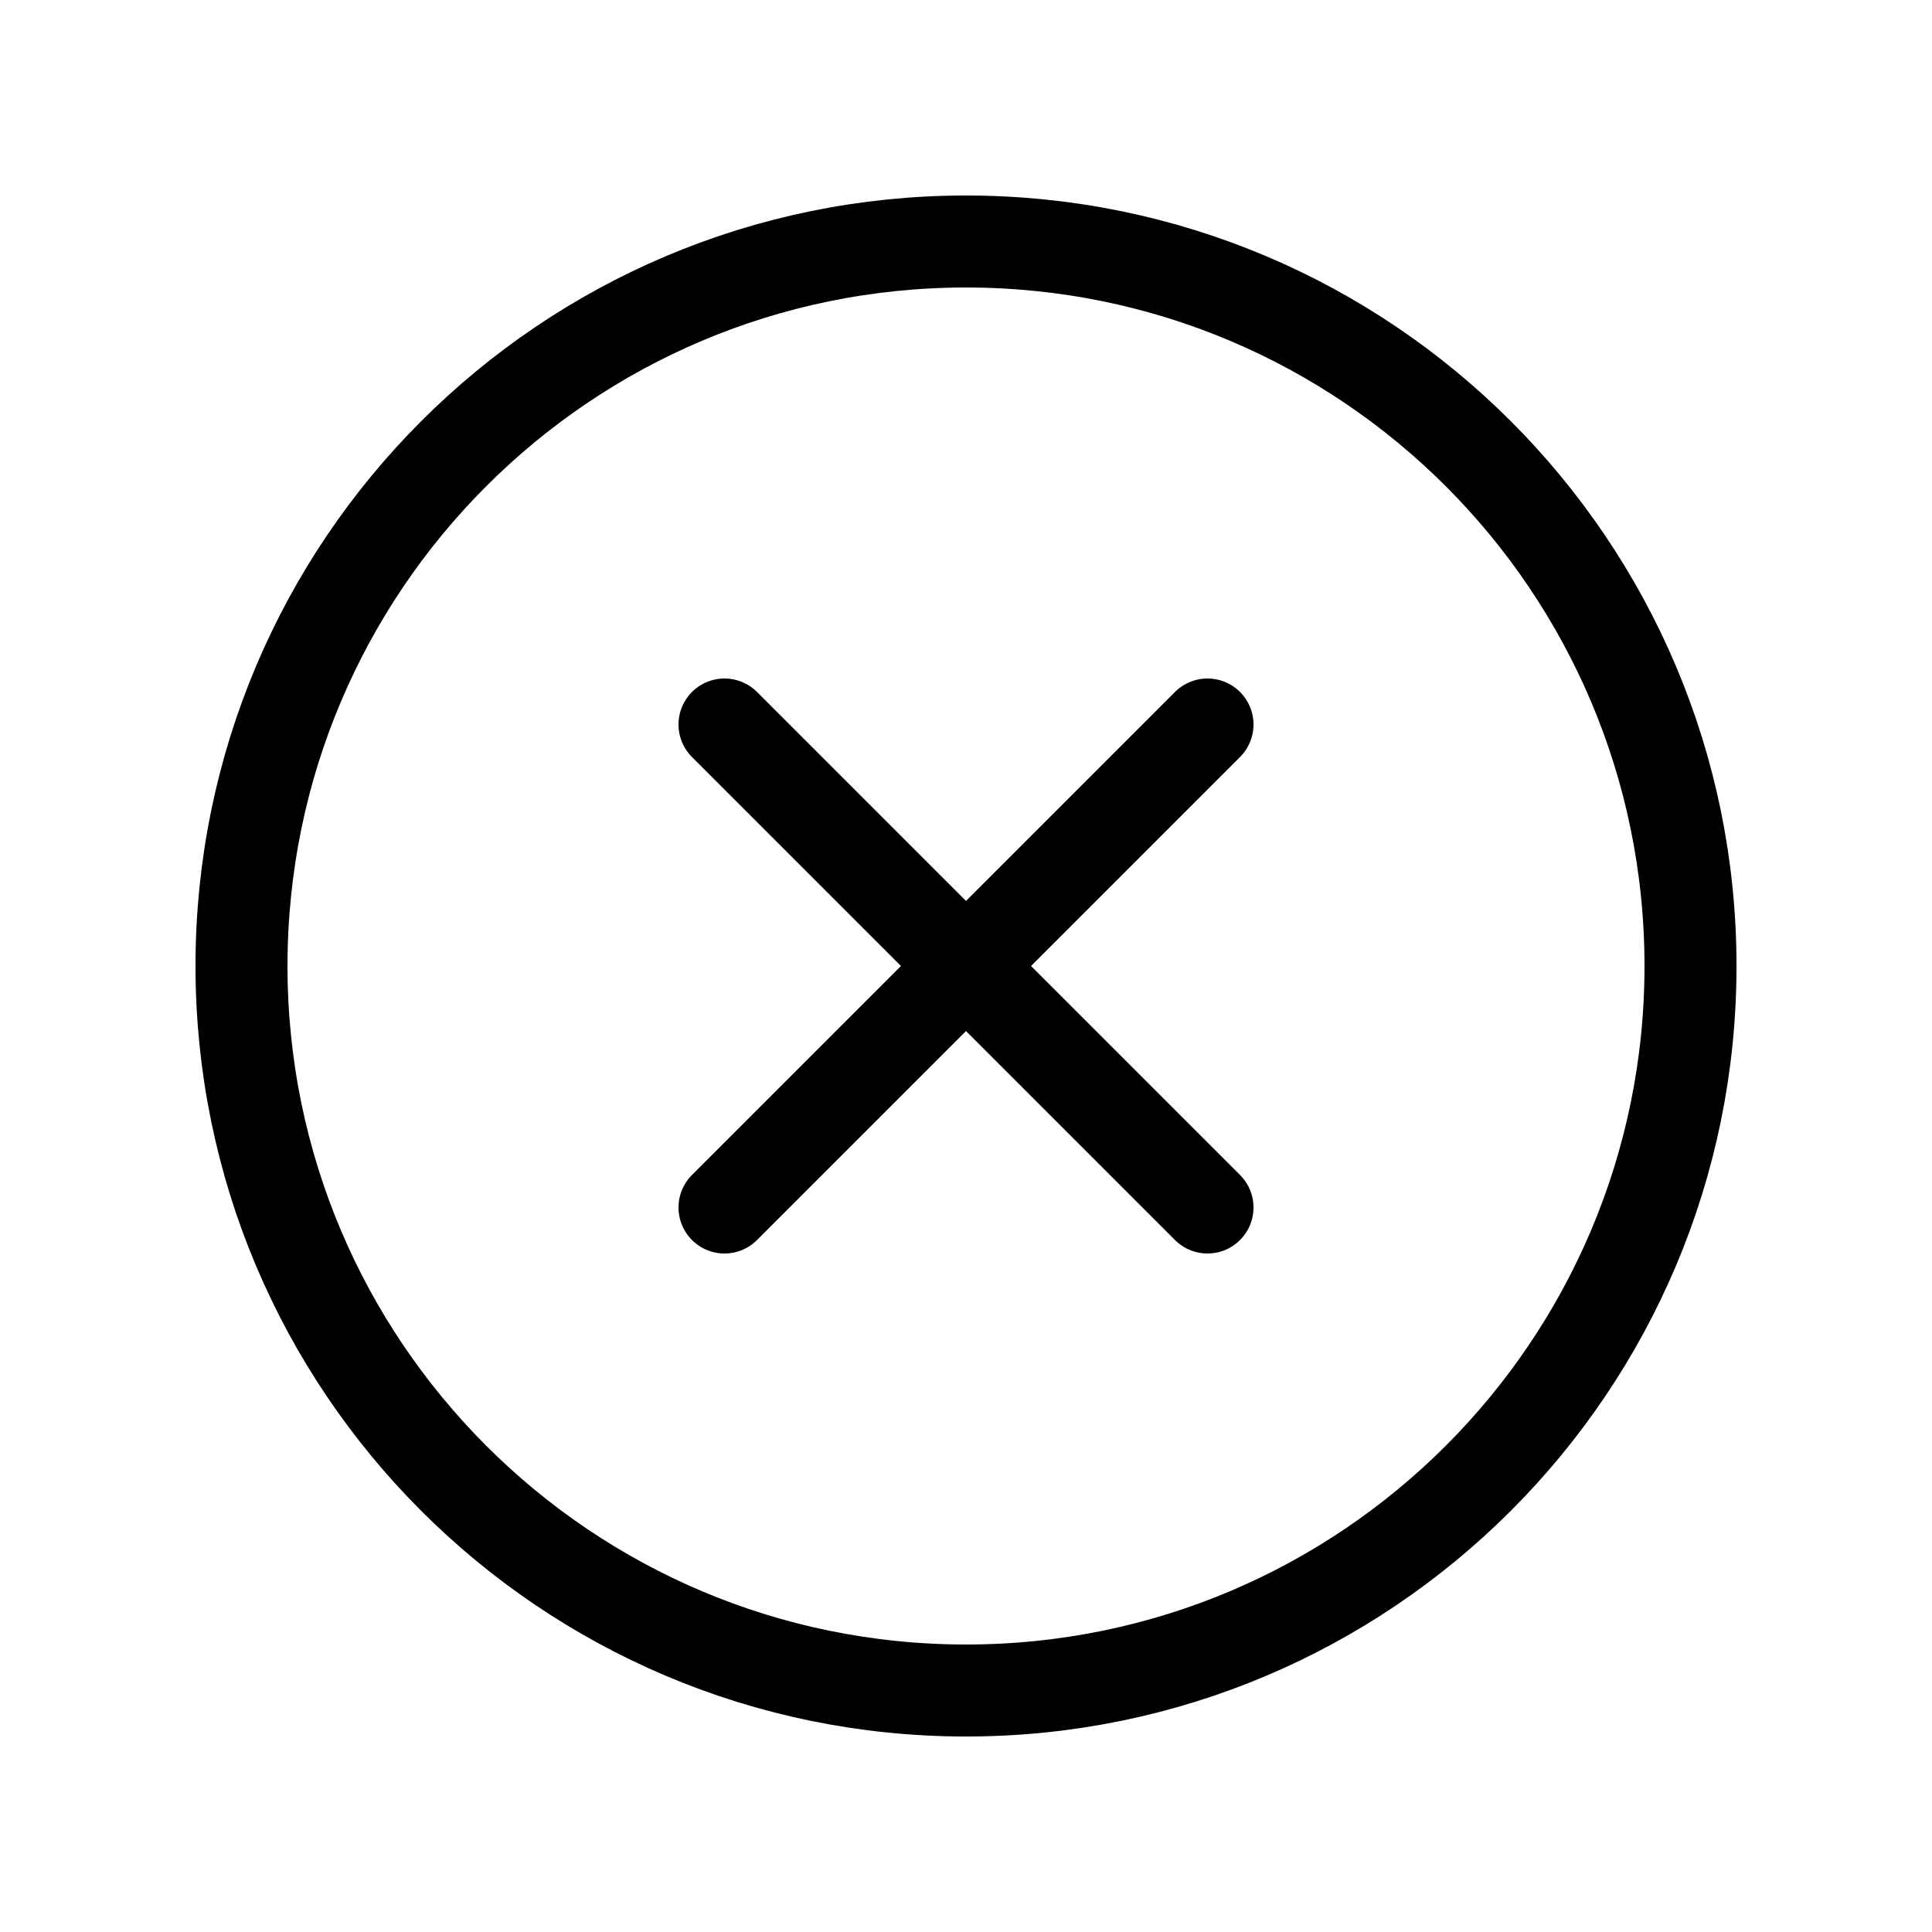
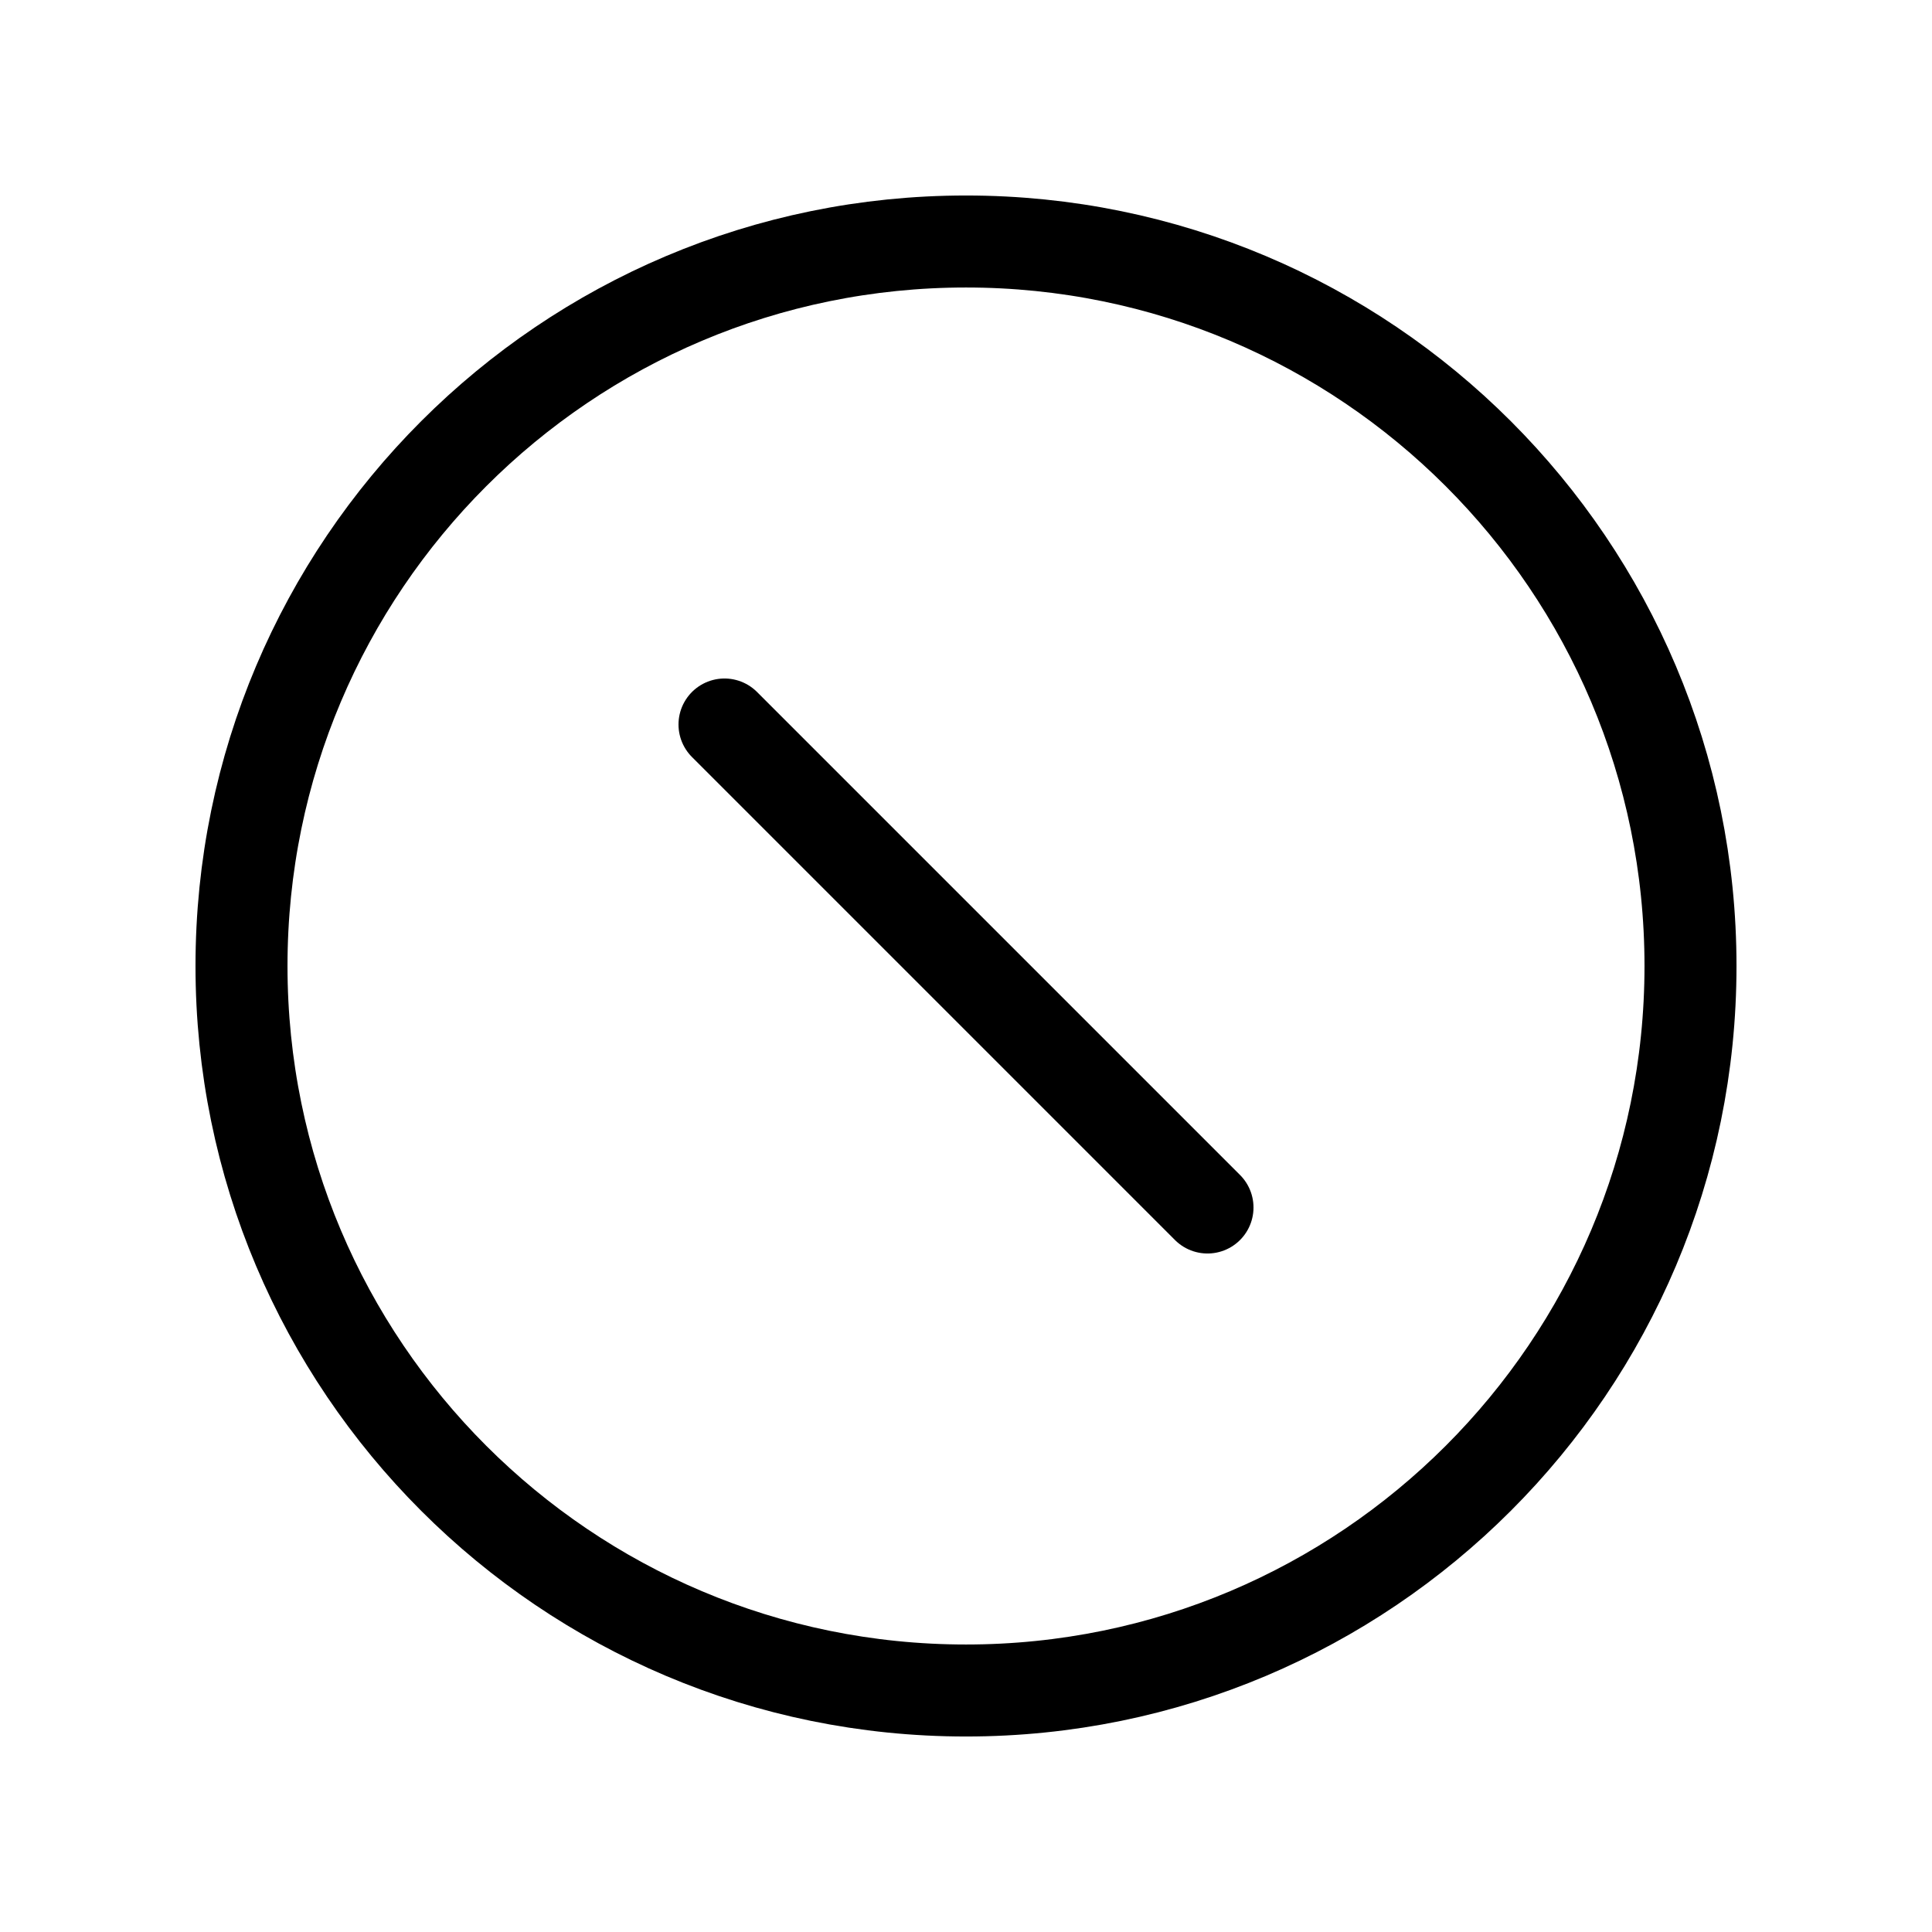
<svg xmlns="http://www.w3.org/2000/svg" width="21" height="21" viewBox="0 0 21 21" fill="none">
-   <path d="M10.5 18.375C14.849 18.375 18.375 14.849 18.375 10.5C18.375 6.151 14.849 2.625 10.5 2.625C6.151 2.625 2.625 6.151 2.625 10.5C2.625 14.849 6.151 18.375 10.5 18.375Z" stroke="black" stroke-miterlimit="10" />
-   <path d="M13.125 7.875L7.875 13.125" stroke="black" stroke-linecap="round" stroke-linejoin="round" />
+   <path d="M10.5 18.375C14.849 18.375 18.375 14.849 18.375 10.5C18.375 6.151 14.849 2.625 10.5 2.625C6.151 2.625 2.625 6.151 2.625 10.5C2.625 14.849 6.151 18.375 10.5 18.375" stroke="black" stroke-miterlimit="10" />
  <path d="M13.125 13.125L7.875 7.875" stroke="black" stroke-linecap="round" stroke-linejoin="round" />
</svg>